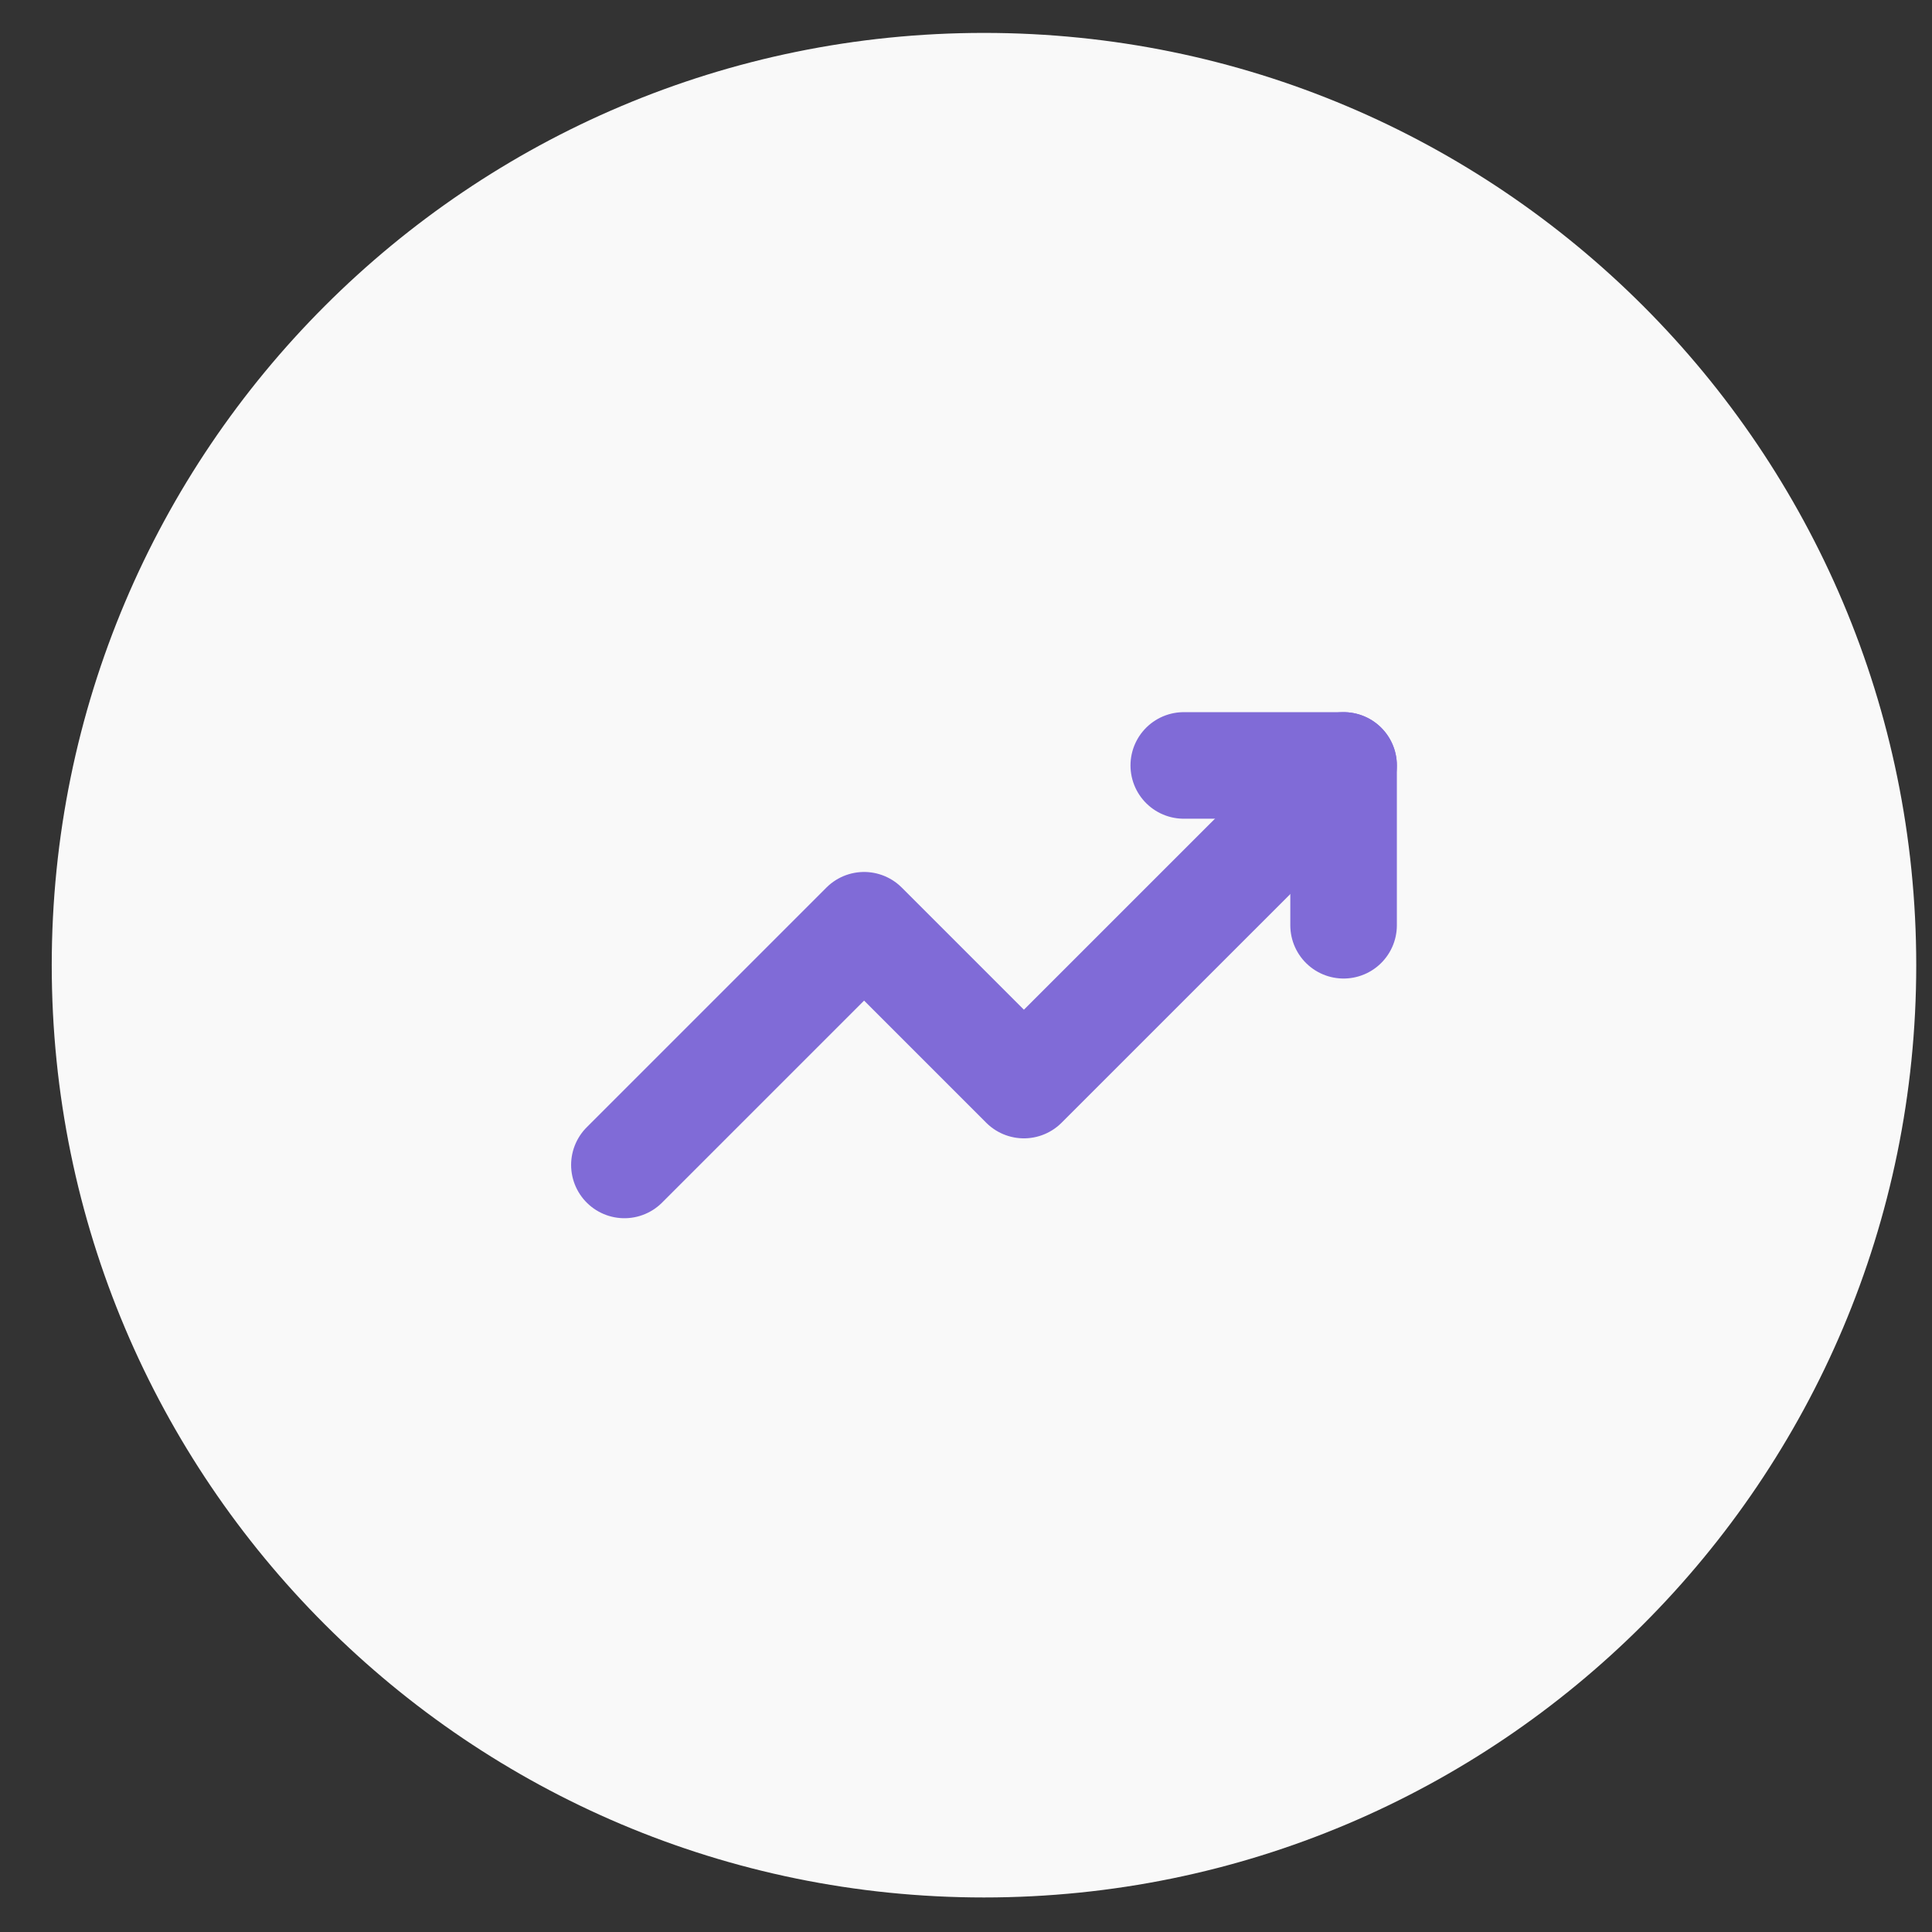
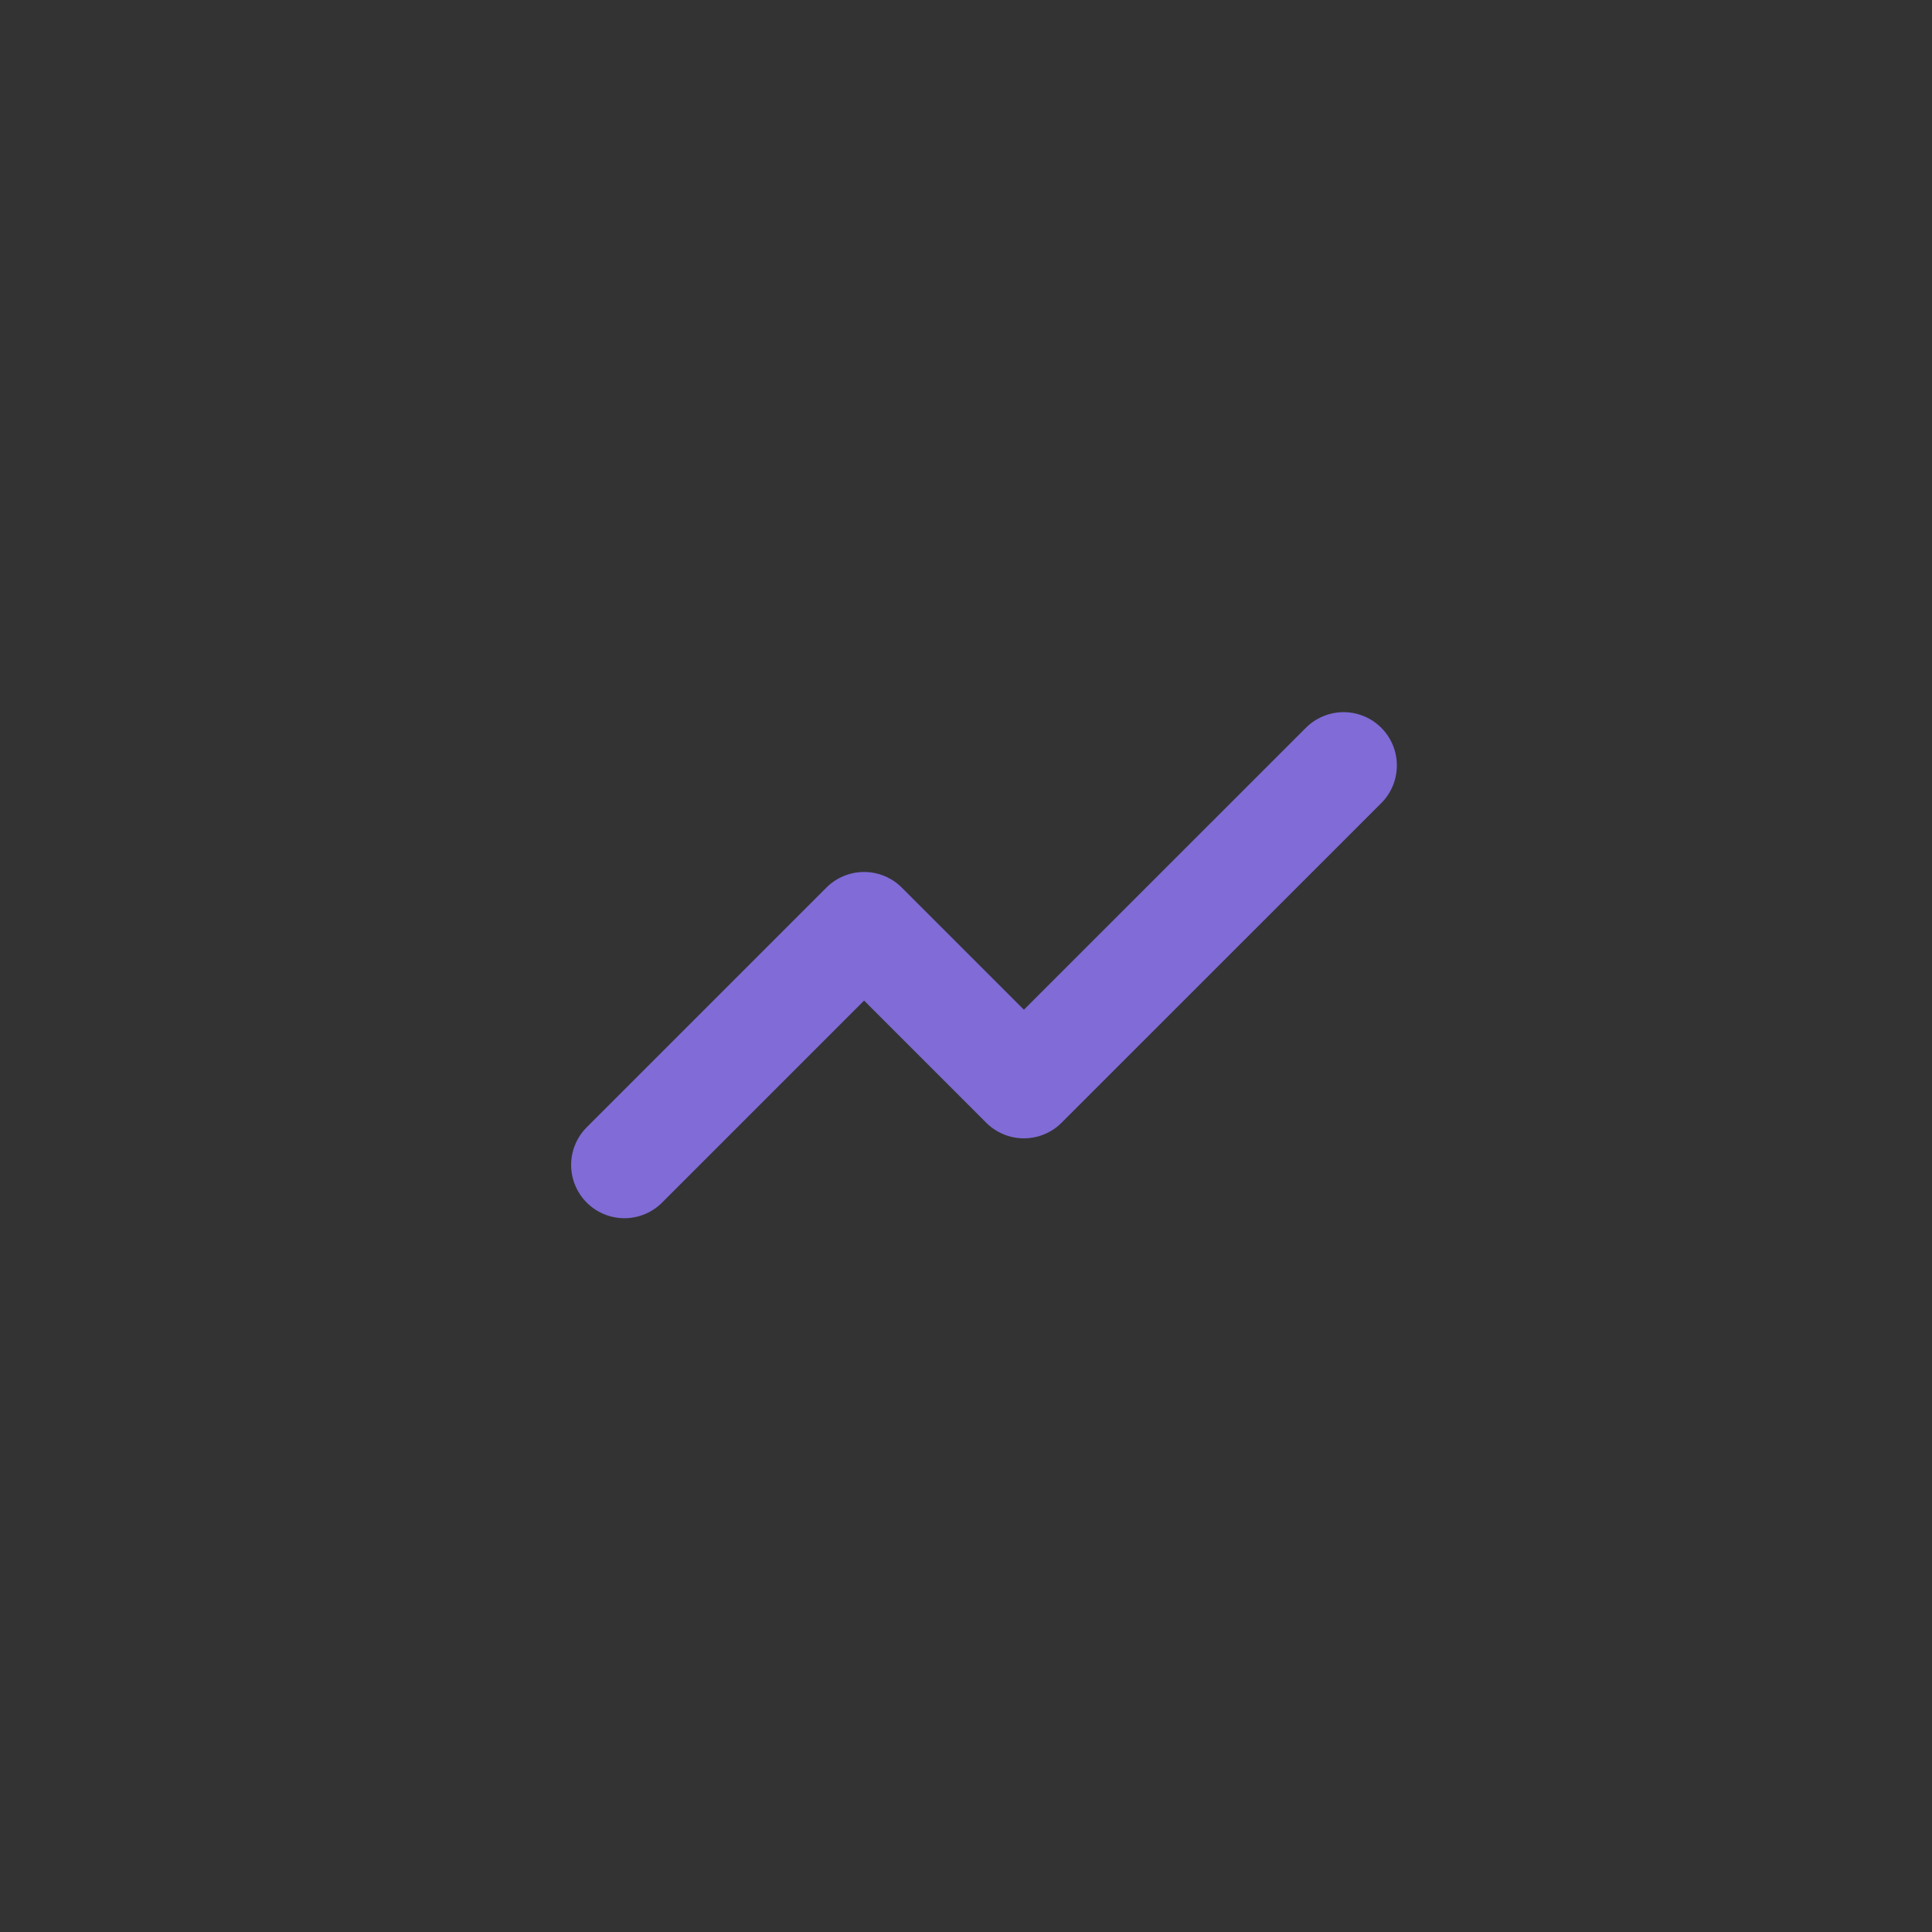
<svg xmlns="http://www.w3.org/2000/svg" width="32" height="32" viewBox="0 0 32 32" fill="none">
  <rect x="0" y="0" width="32" height="32" fill="#333333" stroke="none" />
-   <path d="M31.739 15.987C31.739 24.514 24.826 31.428 16.298 31.428C7.77 31.428 0.857 24.514 0.857 15.987C0.857 7.459 7.77 0.545 16.298 0.545C24.826 0.545 31.739 7.459 31.739 15.987Z" fill="#F9F9F9" />
  <path d="M10.342 19.295L14.312 15.325L16.959 17.972L22.254 12.678" stroke="#806BD7" stroke-width="1.765" stroke-linecap="round" stroke-linejoin="round" />
-   <path d="M19.607 12.678H22.254V15.325" stroke="#806BD7" stroke-width="1.765" stroke-linecap="round" stroke-linejoin="round" />
</svg>